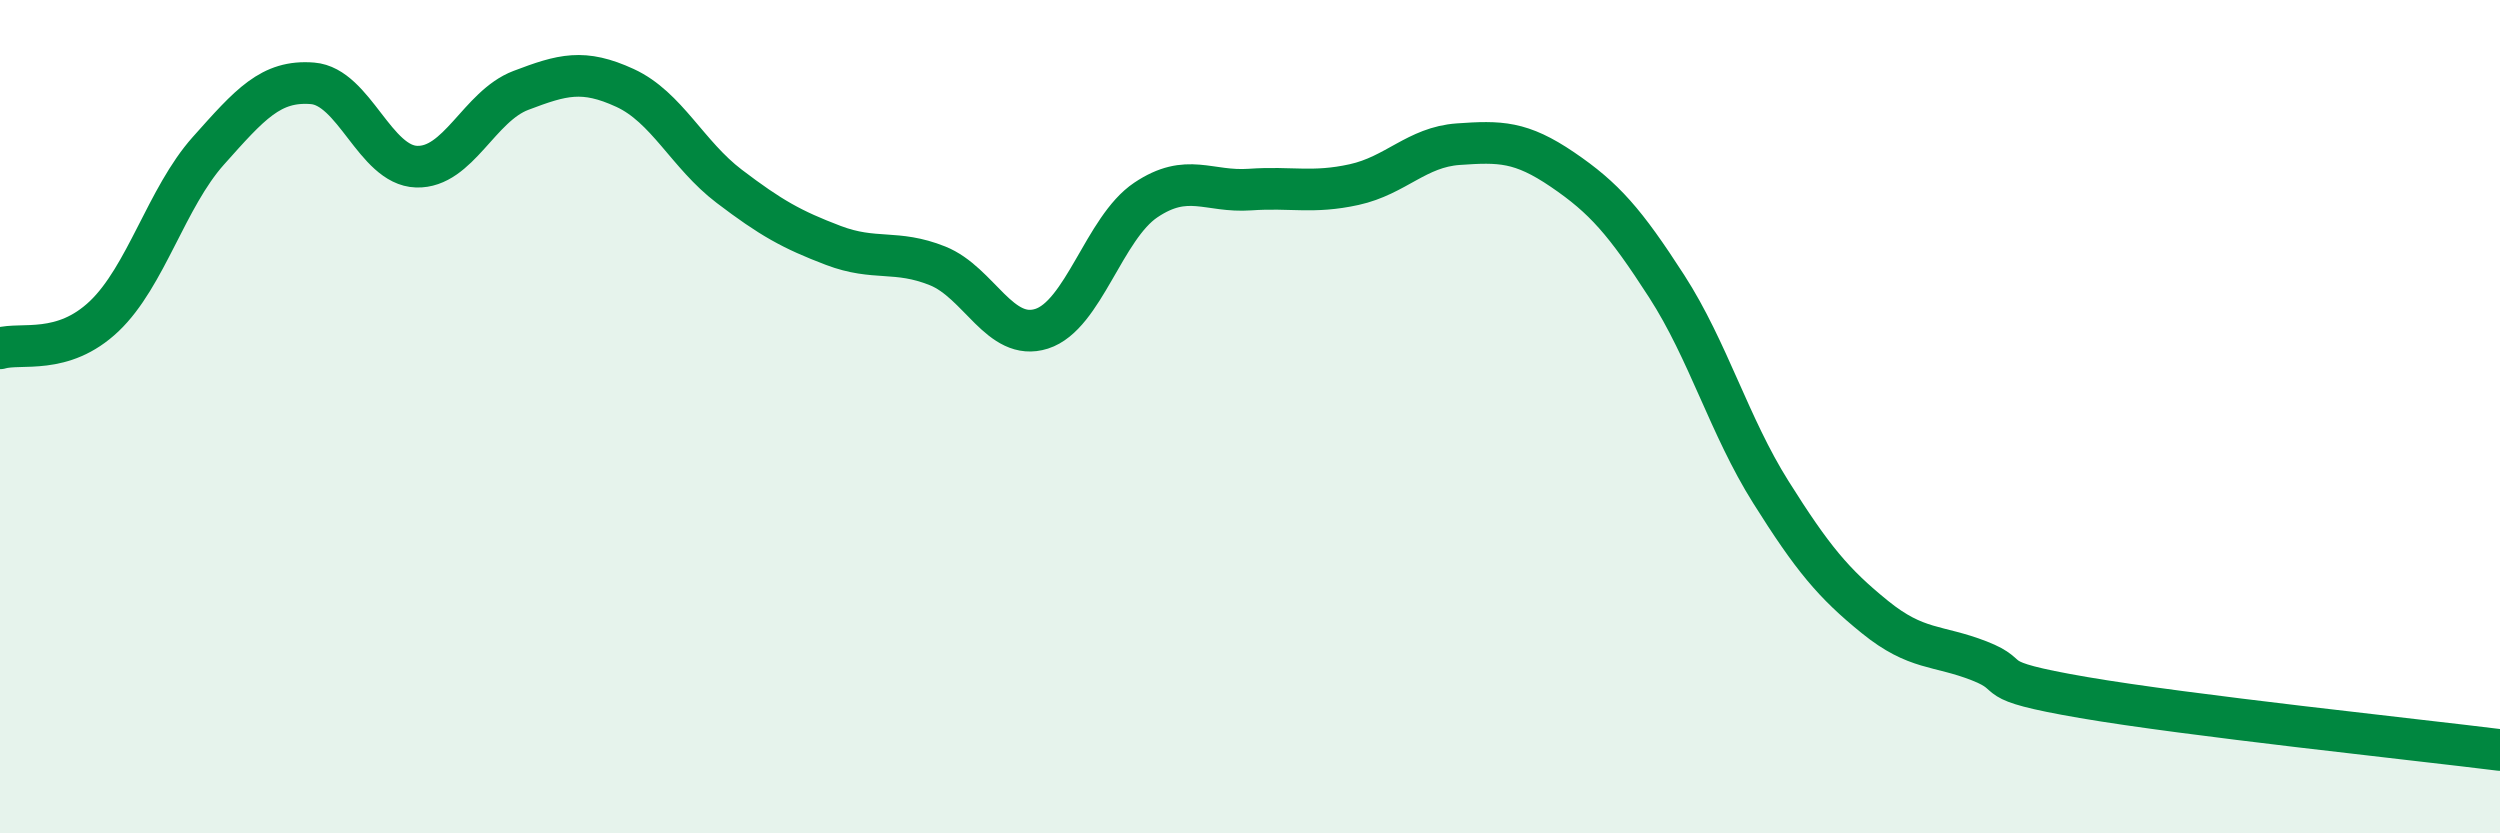
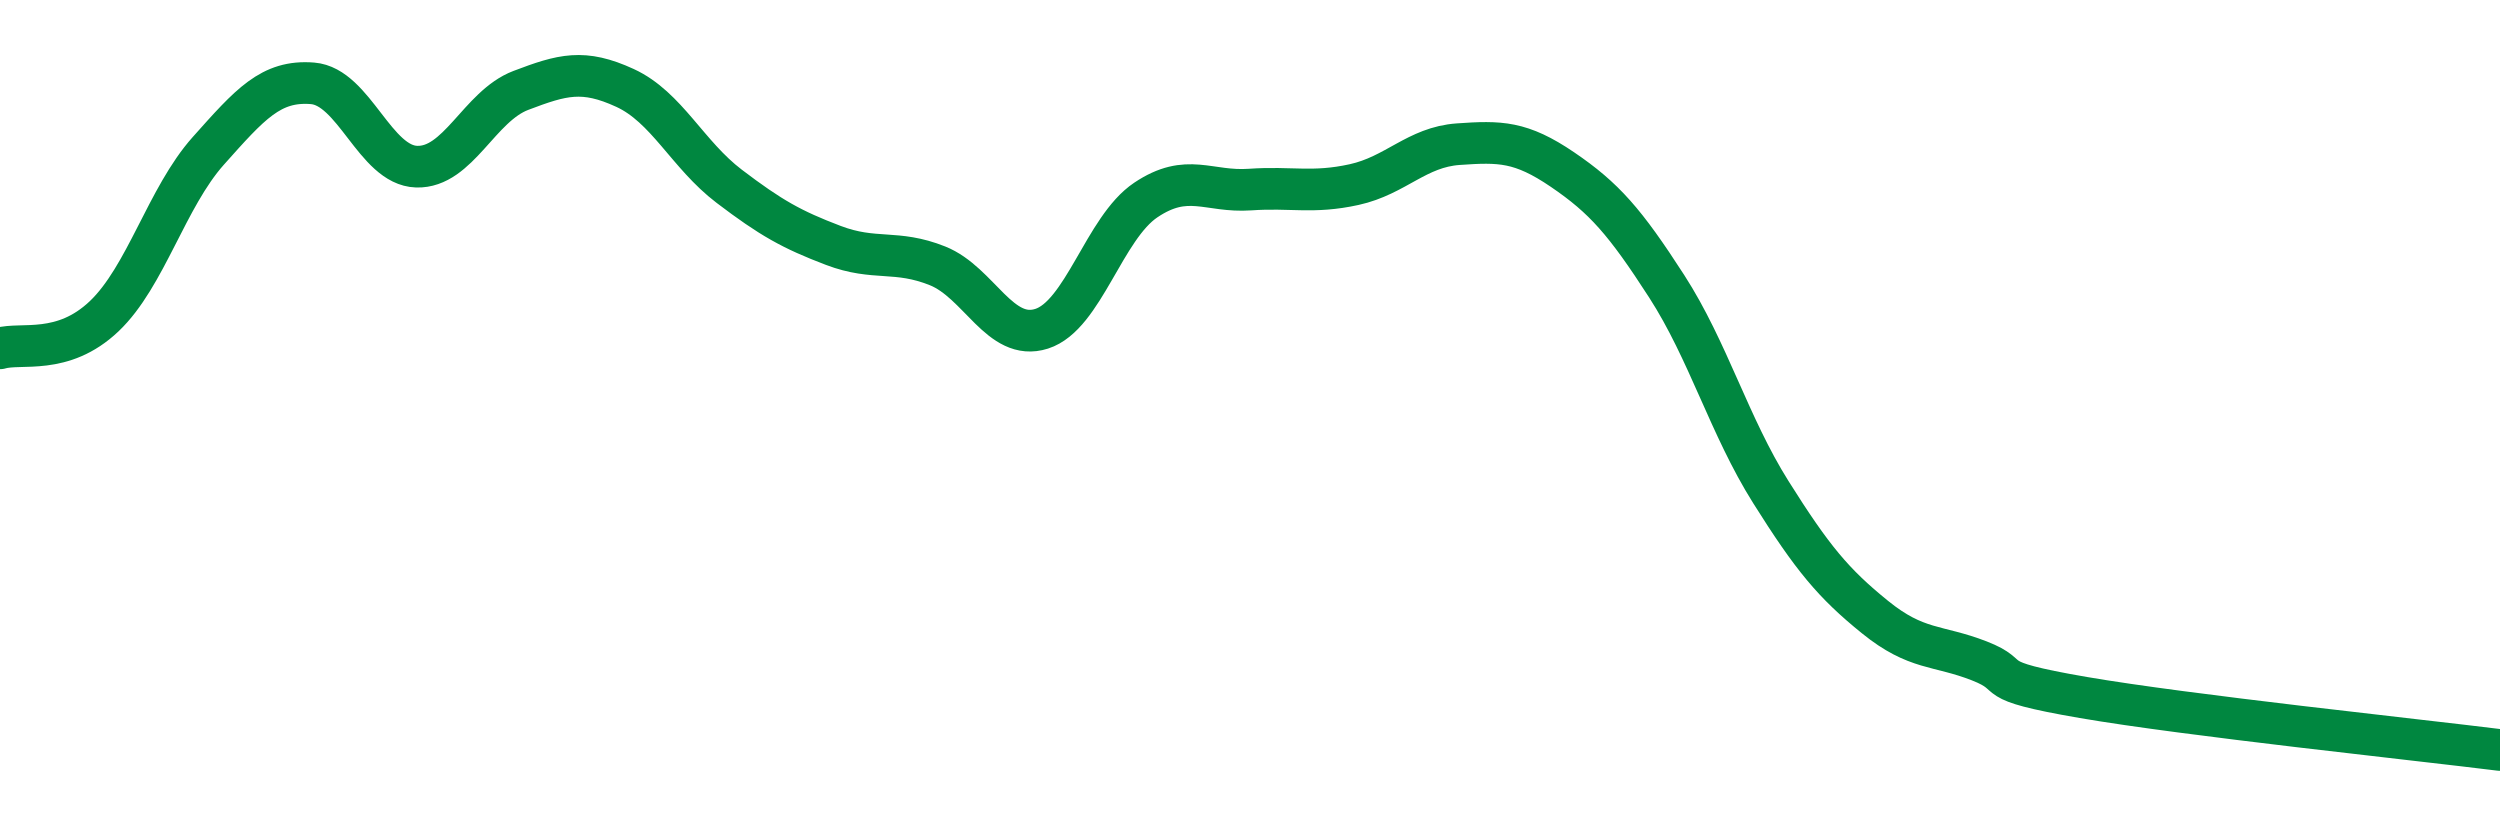
<svg xmlns="http://www.w3.org/2000/svg" width="60" height="20" viewBox="0 0 60 20">
-   <path d="M 0,8.36 C 0.5,8.21 1.5,8.54 2.5,7.59 C 3.5,6.64 4,4.74 5,3.62 C 6,2.5 6.5,1.92 7.5,2 C 8.5,2.08 9,3.97 10,4 C 11,4.03 11.5,2.55 12.5,2.17 C 13.5,1.79 14,1.65 15,2.11 C 16,2.57 16.5,3.71 17.5,4.47 C 18.5,5.23 19,5.51 20,5.89 C 21,6.27 21.5,5.98 22.5,6.38 C 23.5,6.78 24,8.21 25,7.89 C 26,7.57 26.5,5.47 27.5,4.8 C 28.5,4.13 29,4.62 30,4.55 C 31,4.48 31.5,4.65 32.5,4.43 C 33.5,4.21 34,3.53 35,3.46 C 36,3.39 36.5,3.39 37.5,4.07 C 38.5,4.75 39,5.32 40,6.87 C 41,8.42 41.5,10.22 42.5,11.81 C 43.5,13.4 44,14 45,14.81 C 46,15.62 46.5,15.47 47.5,15.86 C 48.5,16.25 47.5,16.31 50,16.74 C 52.5,17.17 58,17.75 60,18L60 20L0 20Z" fill="#008740" opacity="0.1" stroke-linecap="round" stroke-linejoin="round" />
  <path d="M 0,8.36 C 0.5,8.21 1.5,8.54 2.5,7.59 C 3.5,6.64 4,4.74 5,3.62 C 6,2.5 6.5,1.92 7.5,2 C 8.5,2.08 9,3.97 10,4 C 11,4.03 11.5,2.55 12.5,2.17 C 13.5,1.79 14,1.65 15,2.11 C 16,2.57 16.5,3.71 17.5,4.47 C 18.5,5.23 19,5.51 20,5.89 C 21,6.27 21.5,5.98 22.5,6.38 C 23.5,6.78 24,8.21 25,7.89 C 26,7.57 26.5,5.47 27.5,4.8 C 28.5,4.13 29,4.62 30,4.55 C 31,4.48 31.5,4.65 32.5,4.43 C 33.5,4.21 34,3.53 35,3.46 C 36,3.39 36.5,3.39 37.5,4.07 C 38.5,4.75 39,5.32 40,6.87 C 41,8.42 41.5,10.22 42.5,11.81 C 43.5,13.4 44,14 45,14.81 C 46,15.62 46.5,15.47 47.5,15.86 C 48.5,16.25 47.5,16.31 50,16.74 C 52.5,17.17 58,17.75 60,18" stroke="#008740" stroke-width="1" fill="none" stroke-linecap="round" stroke-linejoin="round" />
</svg>